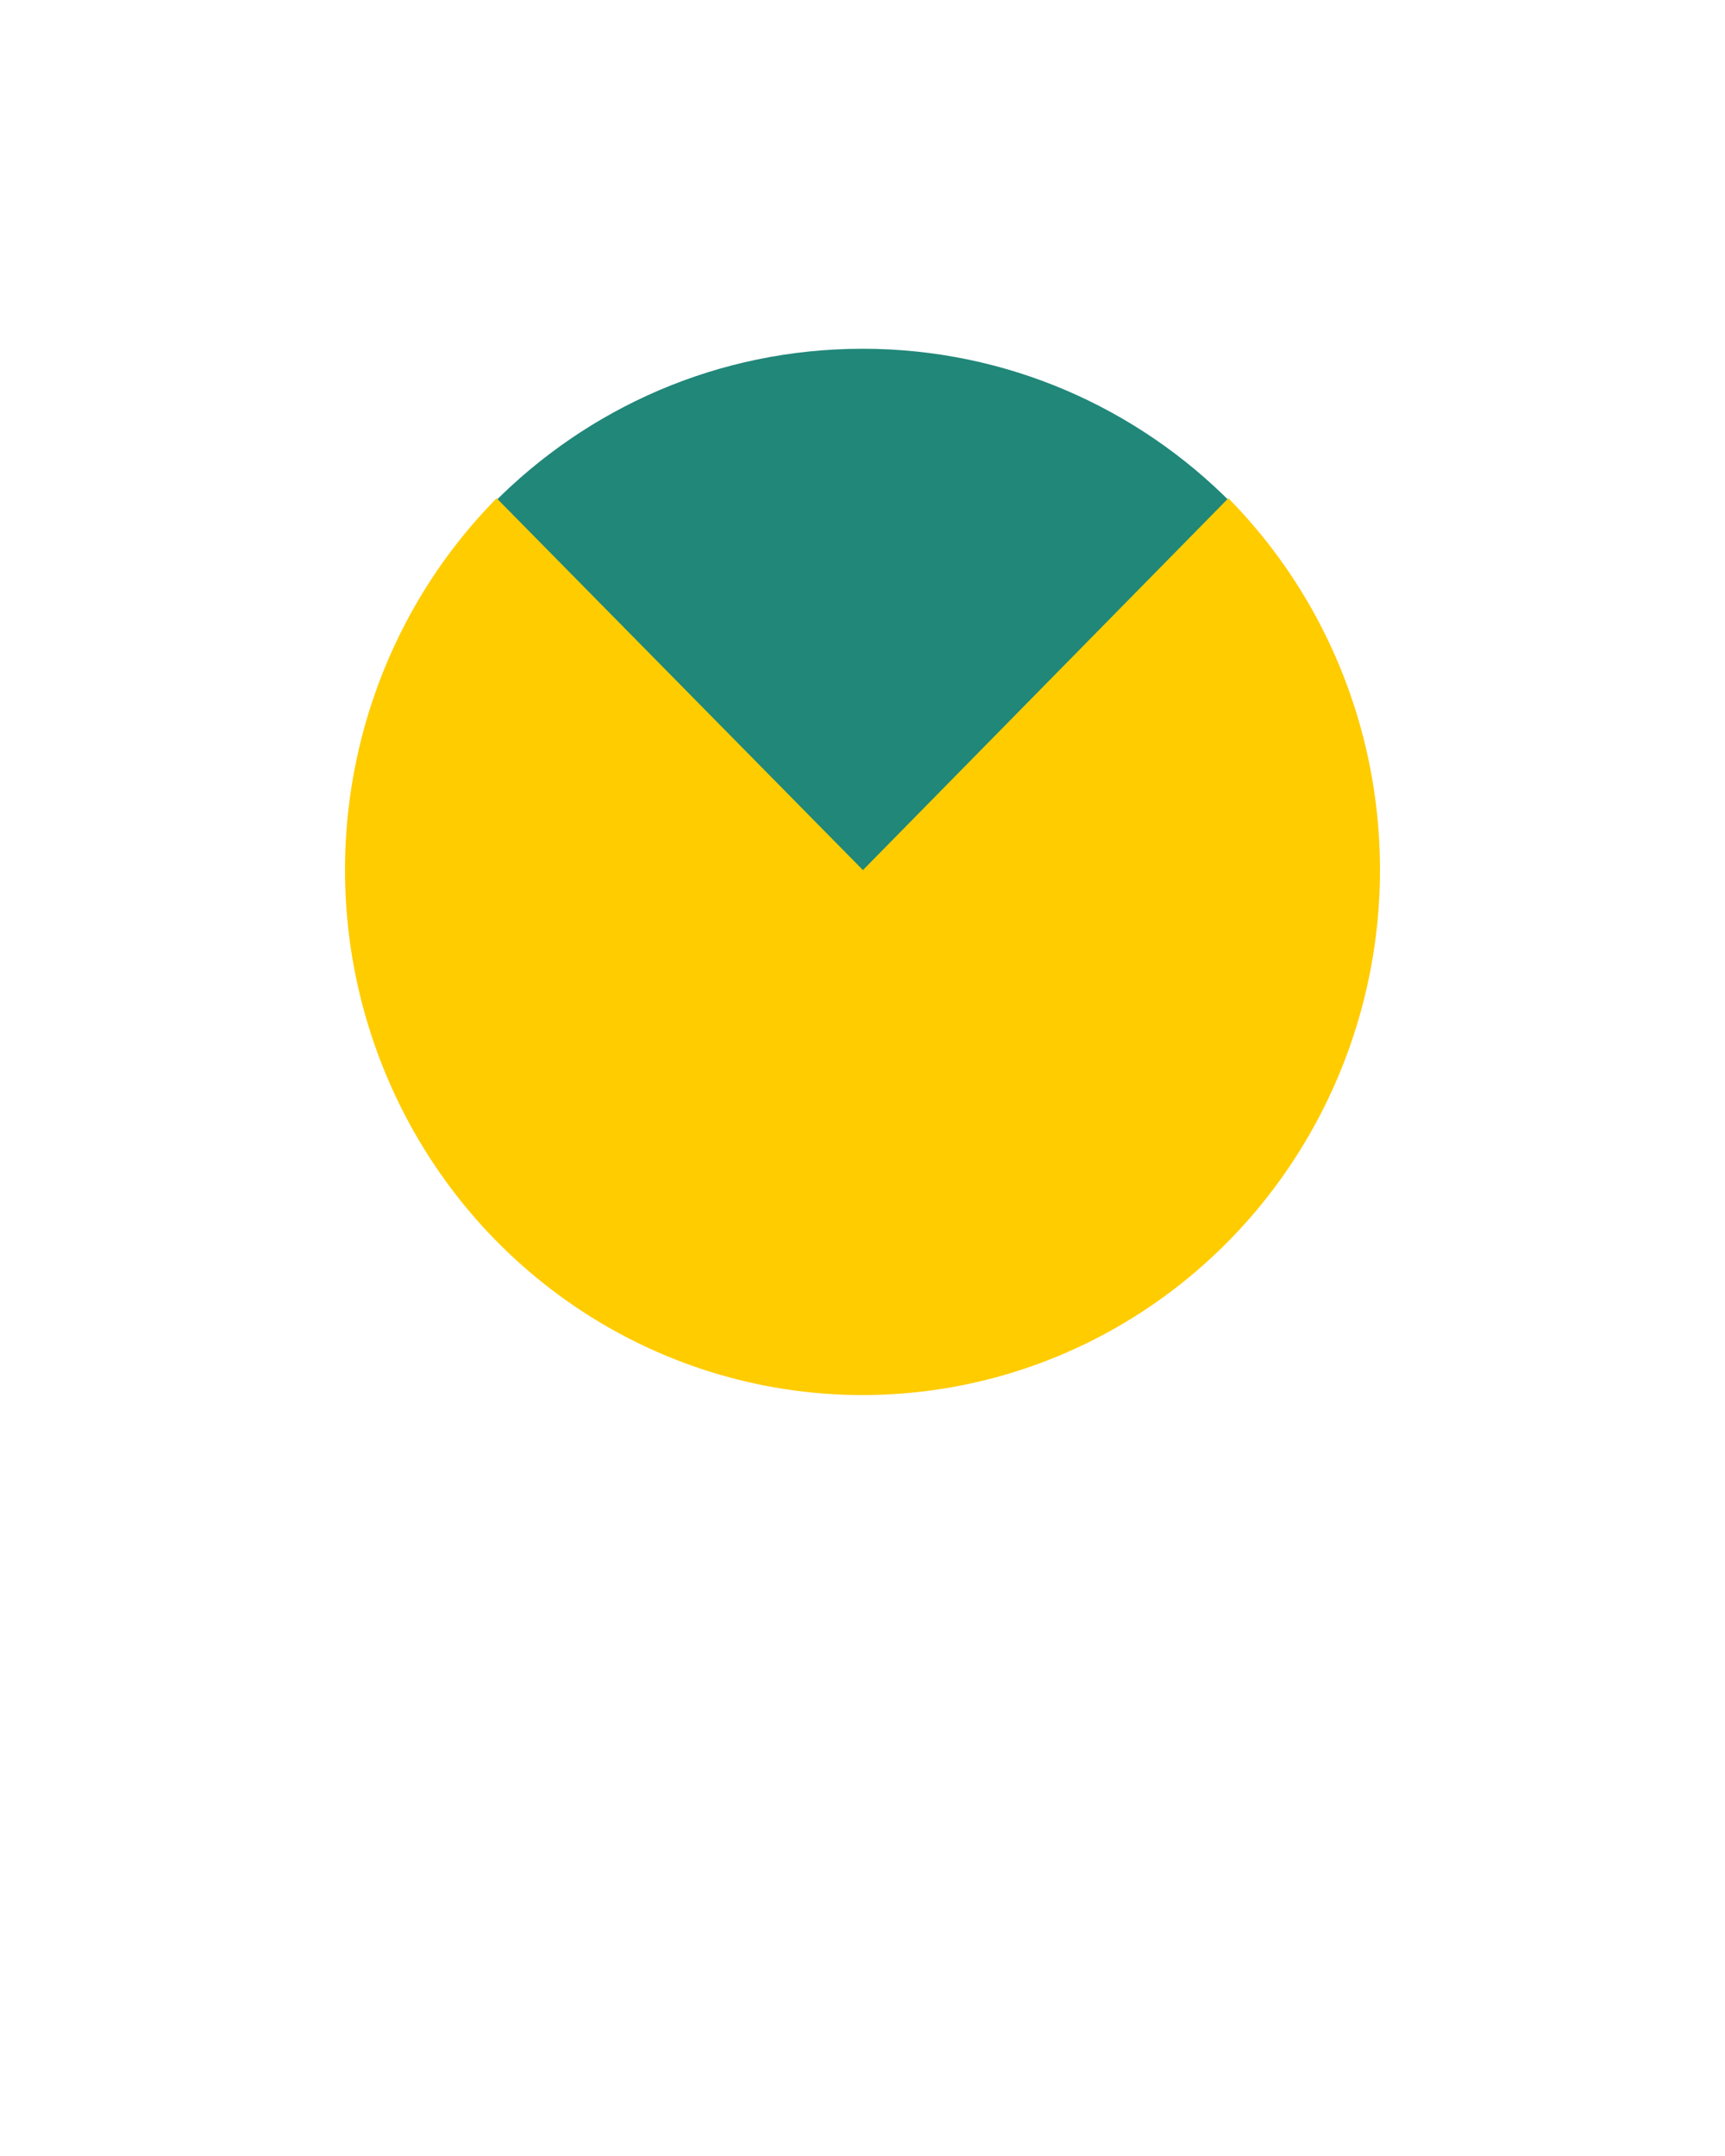
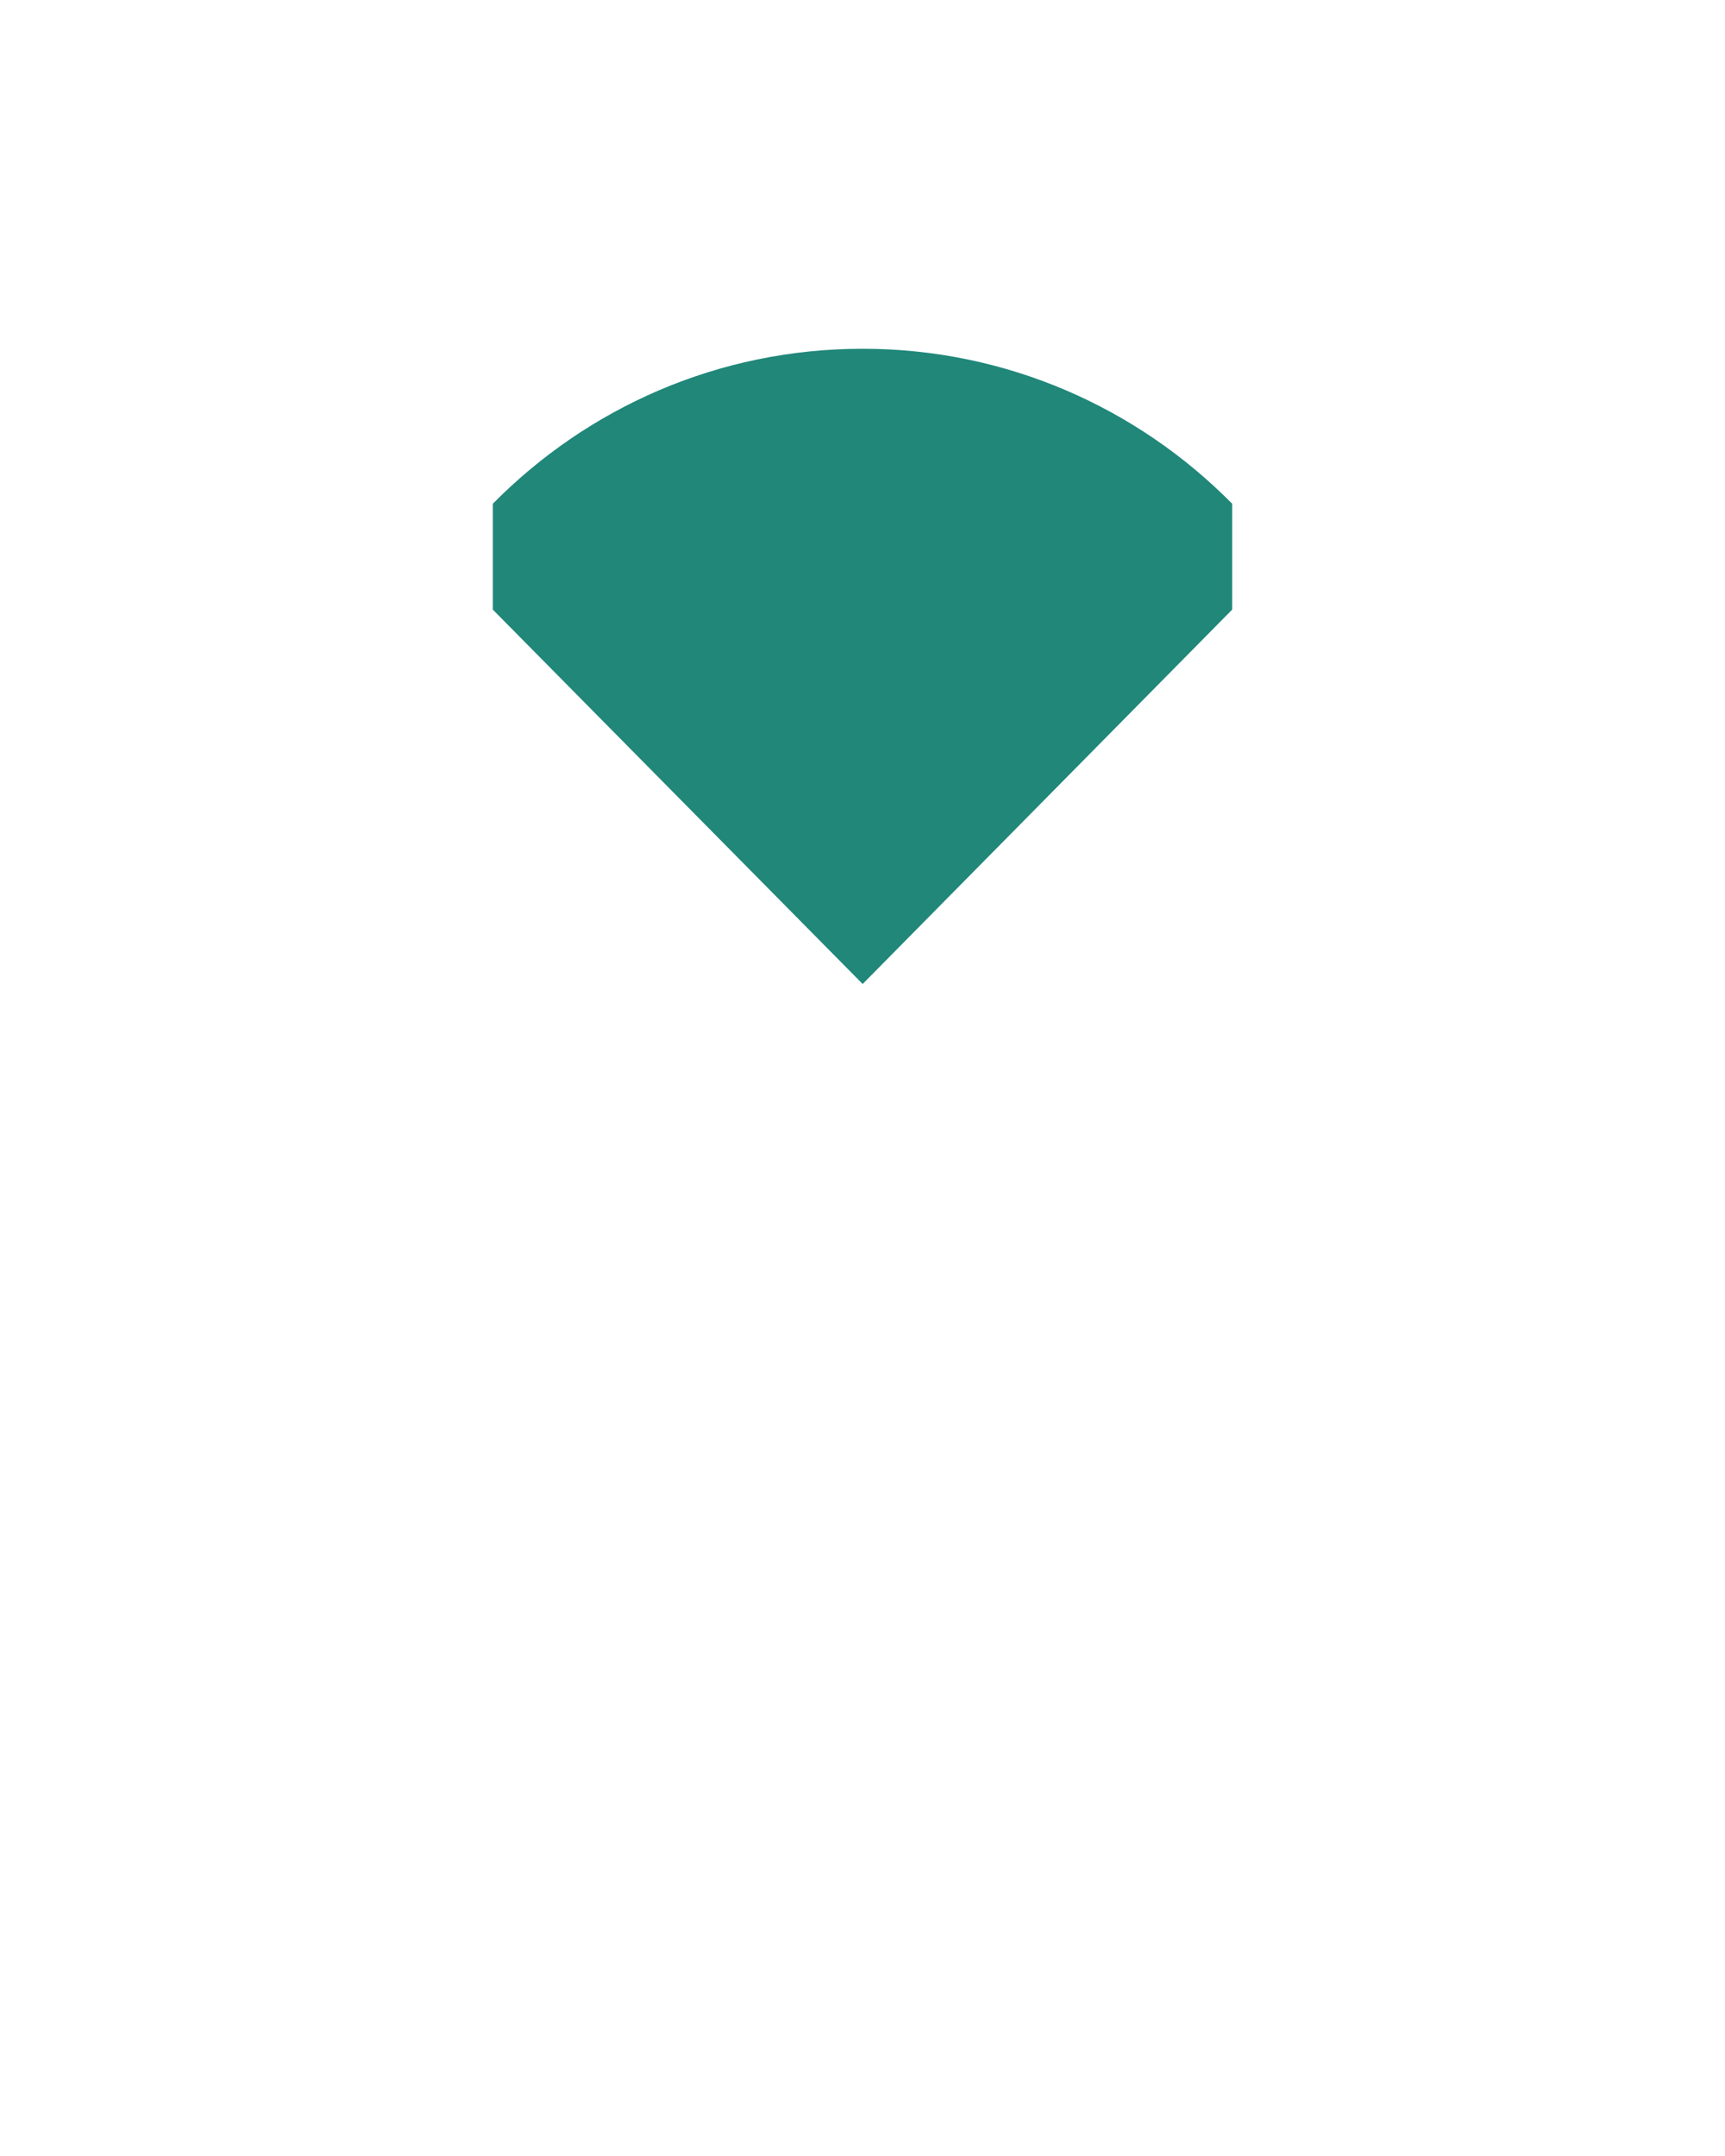
<svg xmlns="http://www.w3.org/2000/svg" width="44" height="55" viewBox="0 0 44 55">
  <defs>
    <filter id="a" width="145.1%" height="136.4%" x="-22.6%" y="-14.5%" filterUnits="objectBoundingBox">
      <feOffset dy="2" in="SourceAlpha" result="shadowOffsetOuter1" />
      <feGaussianBlur in="shadowOffsetOuter1" result="shadowBlurOuter1" stdDeviation="3" />
      <feColorMatrix in="shadowBlurOuter1" result="shadowMatrixOuter1" values="0 0 0 0 0.373 0 0 0 0 0.373 0 0 0 0 0.373 0 0 0 0.5 0" />
      <feMerge>
        <feMergeNode in="shadowMatrixOuter1" />
        <feMergeNode in="SourceGraphic" />
      </feMerge>
    </filter>
  </defs>
  <g fill="none" fill-rule="evenodd">
    <g fill="#FFF" fill-rule="nonzero" filter="url(#a)">
-       <path d="M0,22.158 C0,33.261 11.48,45.948 18.328,52.52 C19.398,53.546 20.729,55 22.149,55 C23.568,55 24.899,53.555 25.969,52.52 C32.817,45.948 44.297,33.261 44.297,22.158 C44.297,9.937 34.358,0 22.149,0 C9.939,0 0,9.937 0,22.158 Z M22.149,34.492 C15.532,34.492 10.151,29.057 10.151,22.373 C10.151,15.689 15.532,10.254 22.149,10.254 C28.765,10.254 34.146,15.689 34.146,22.373 C34.146,29.057 28.765,34.492 22.149,34.492 Z" />
-     </g>
+       </g>
    <g fill-rule="nonzero" transform="translate(8.8 8.897)">
      <path fill="#208779" d="M22.629,3.953 C20.216,1.509 16.88,0 13.204,0 C9.513,0 6.184,1.509 3.771,3.953 L3.771,6.655 L13.204,16.205 L22.629,6.655 L22.629,3.953 Z" />
-       <path fill="#FC0" d="M13.211,13.299 L3.868,3.813 C0.092,7.645 -1.038,13.41 1.005,18.418 C3.048,23.426 7.861,26.691 13.2,26.691 C18.539,26.691 23.352,23.426 25.395,18.418 C27.438,13.41 26.308,7.645 22.532,3.813 L13.211,13.299 Z" />
    </g>
  </g>
</svg>